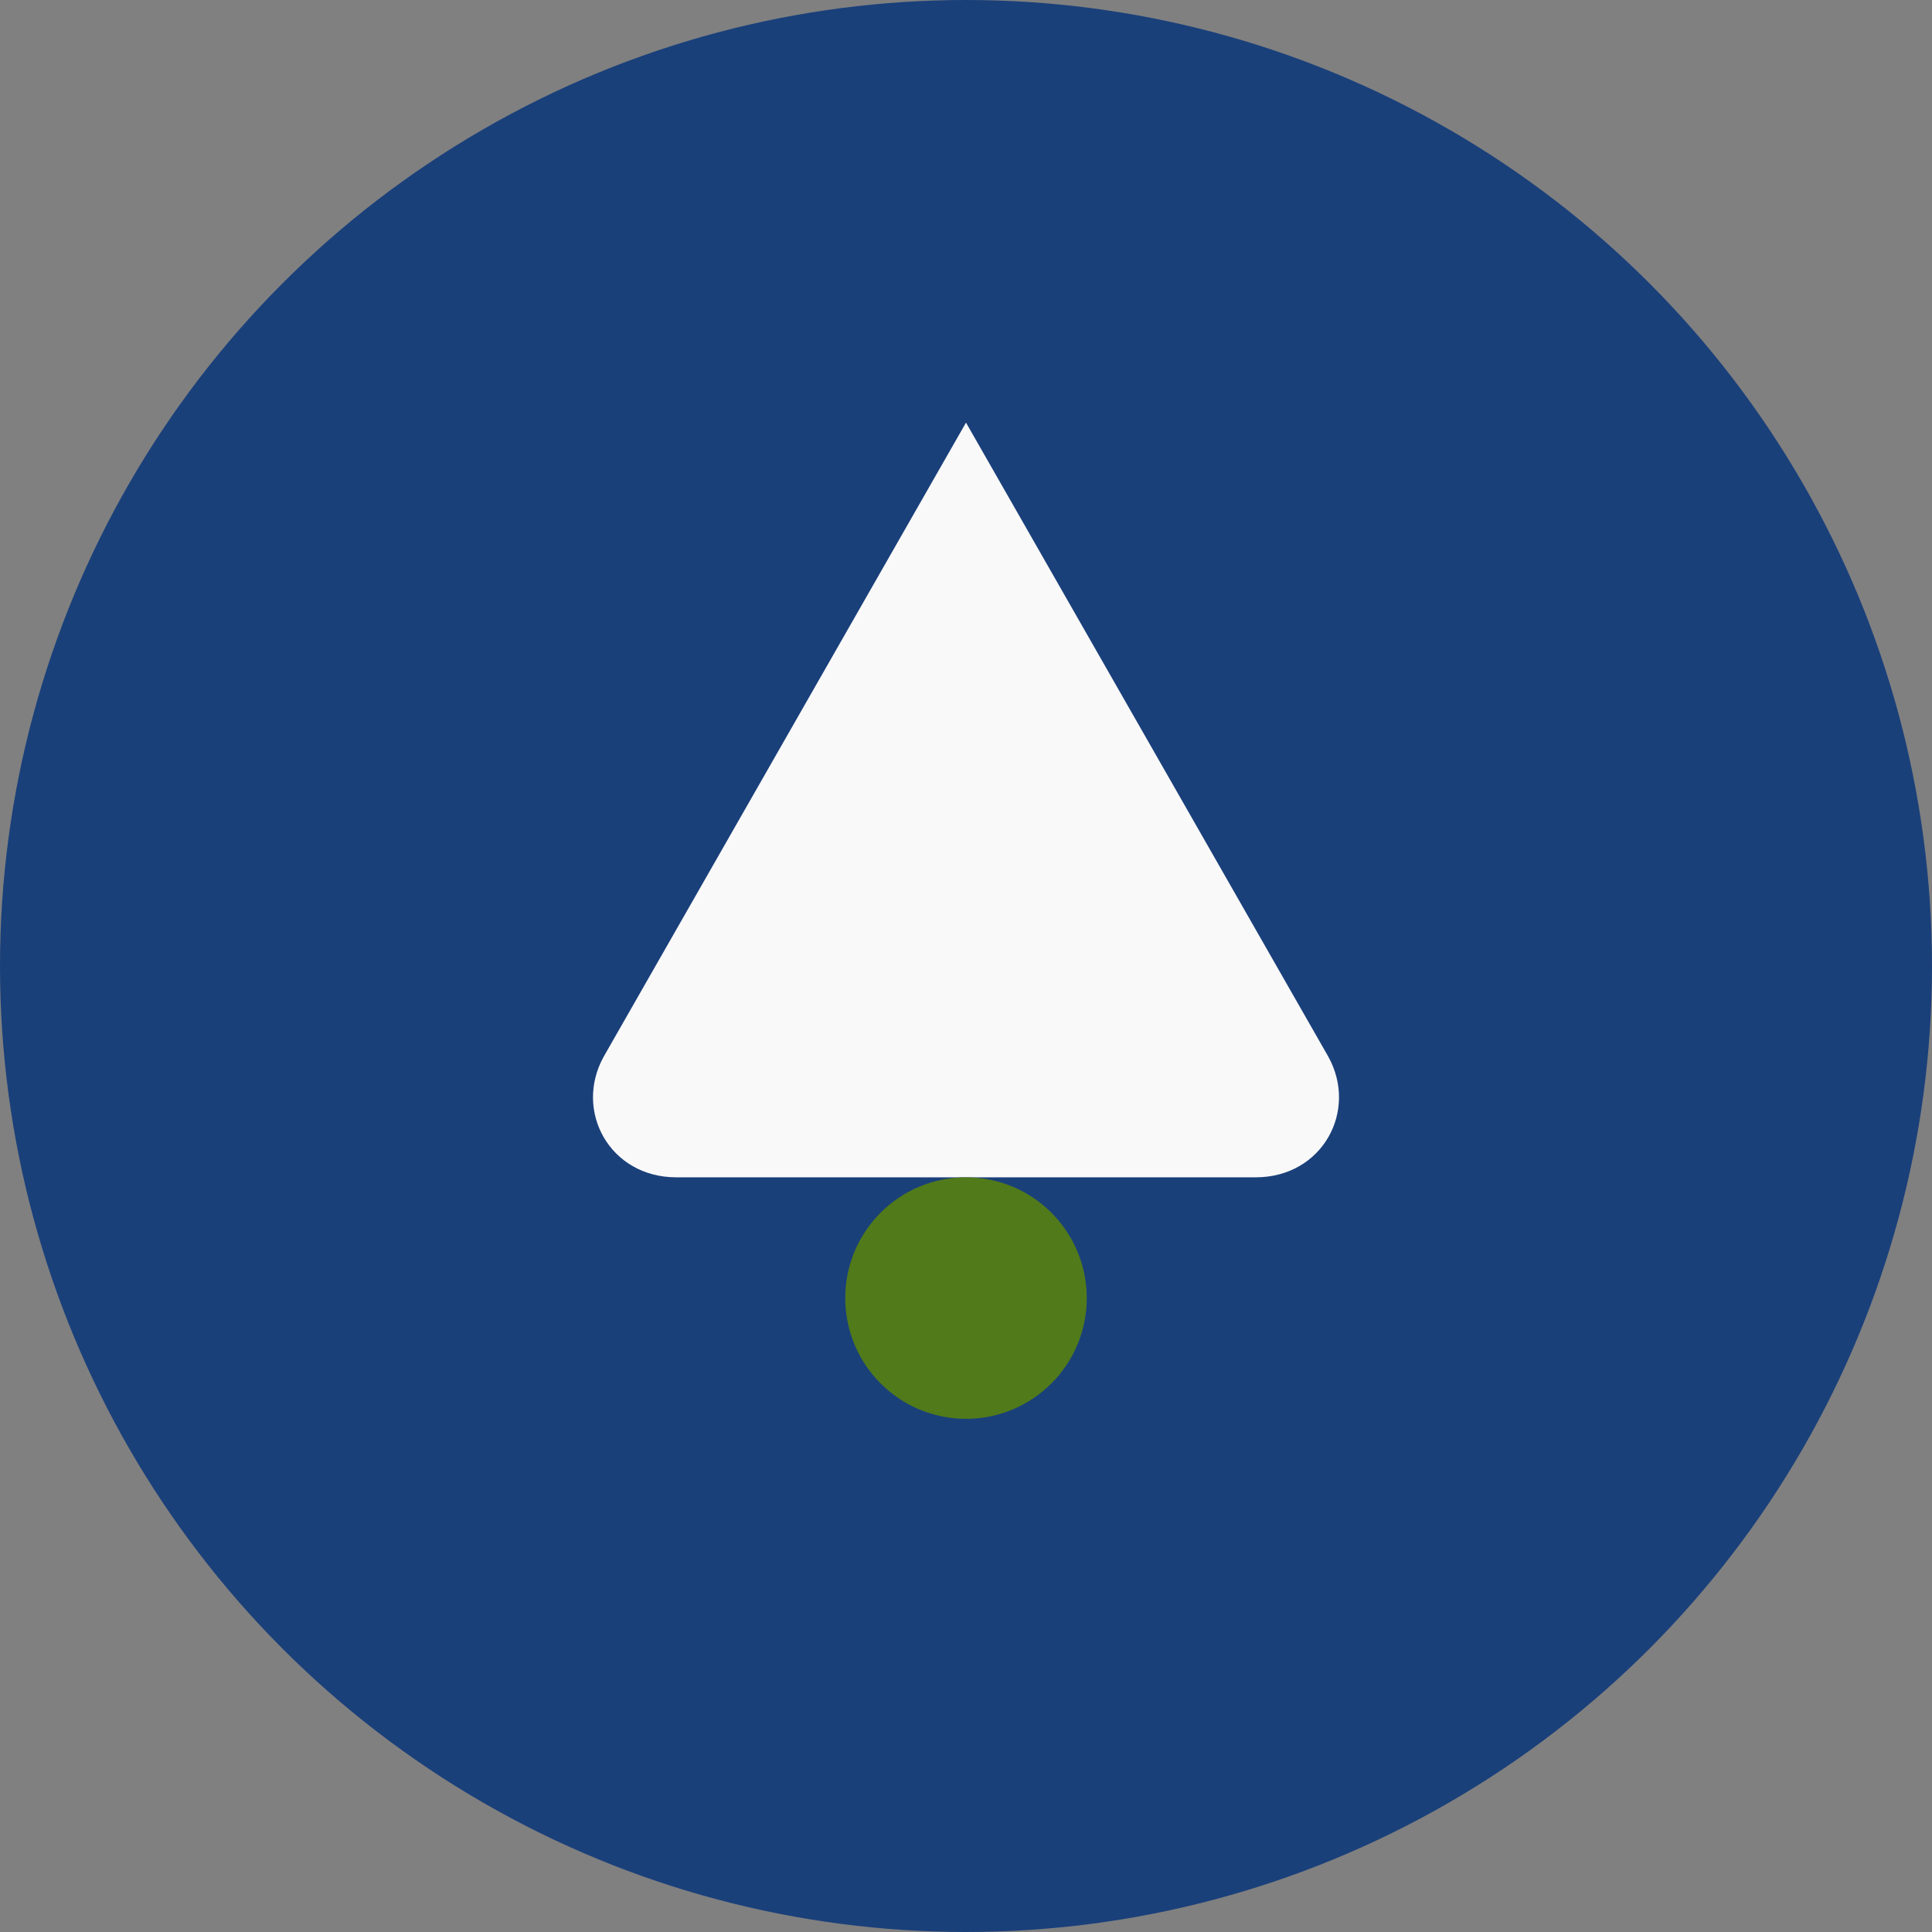
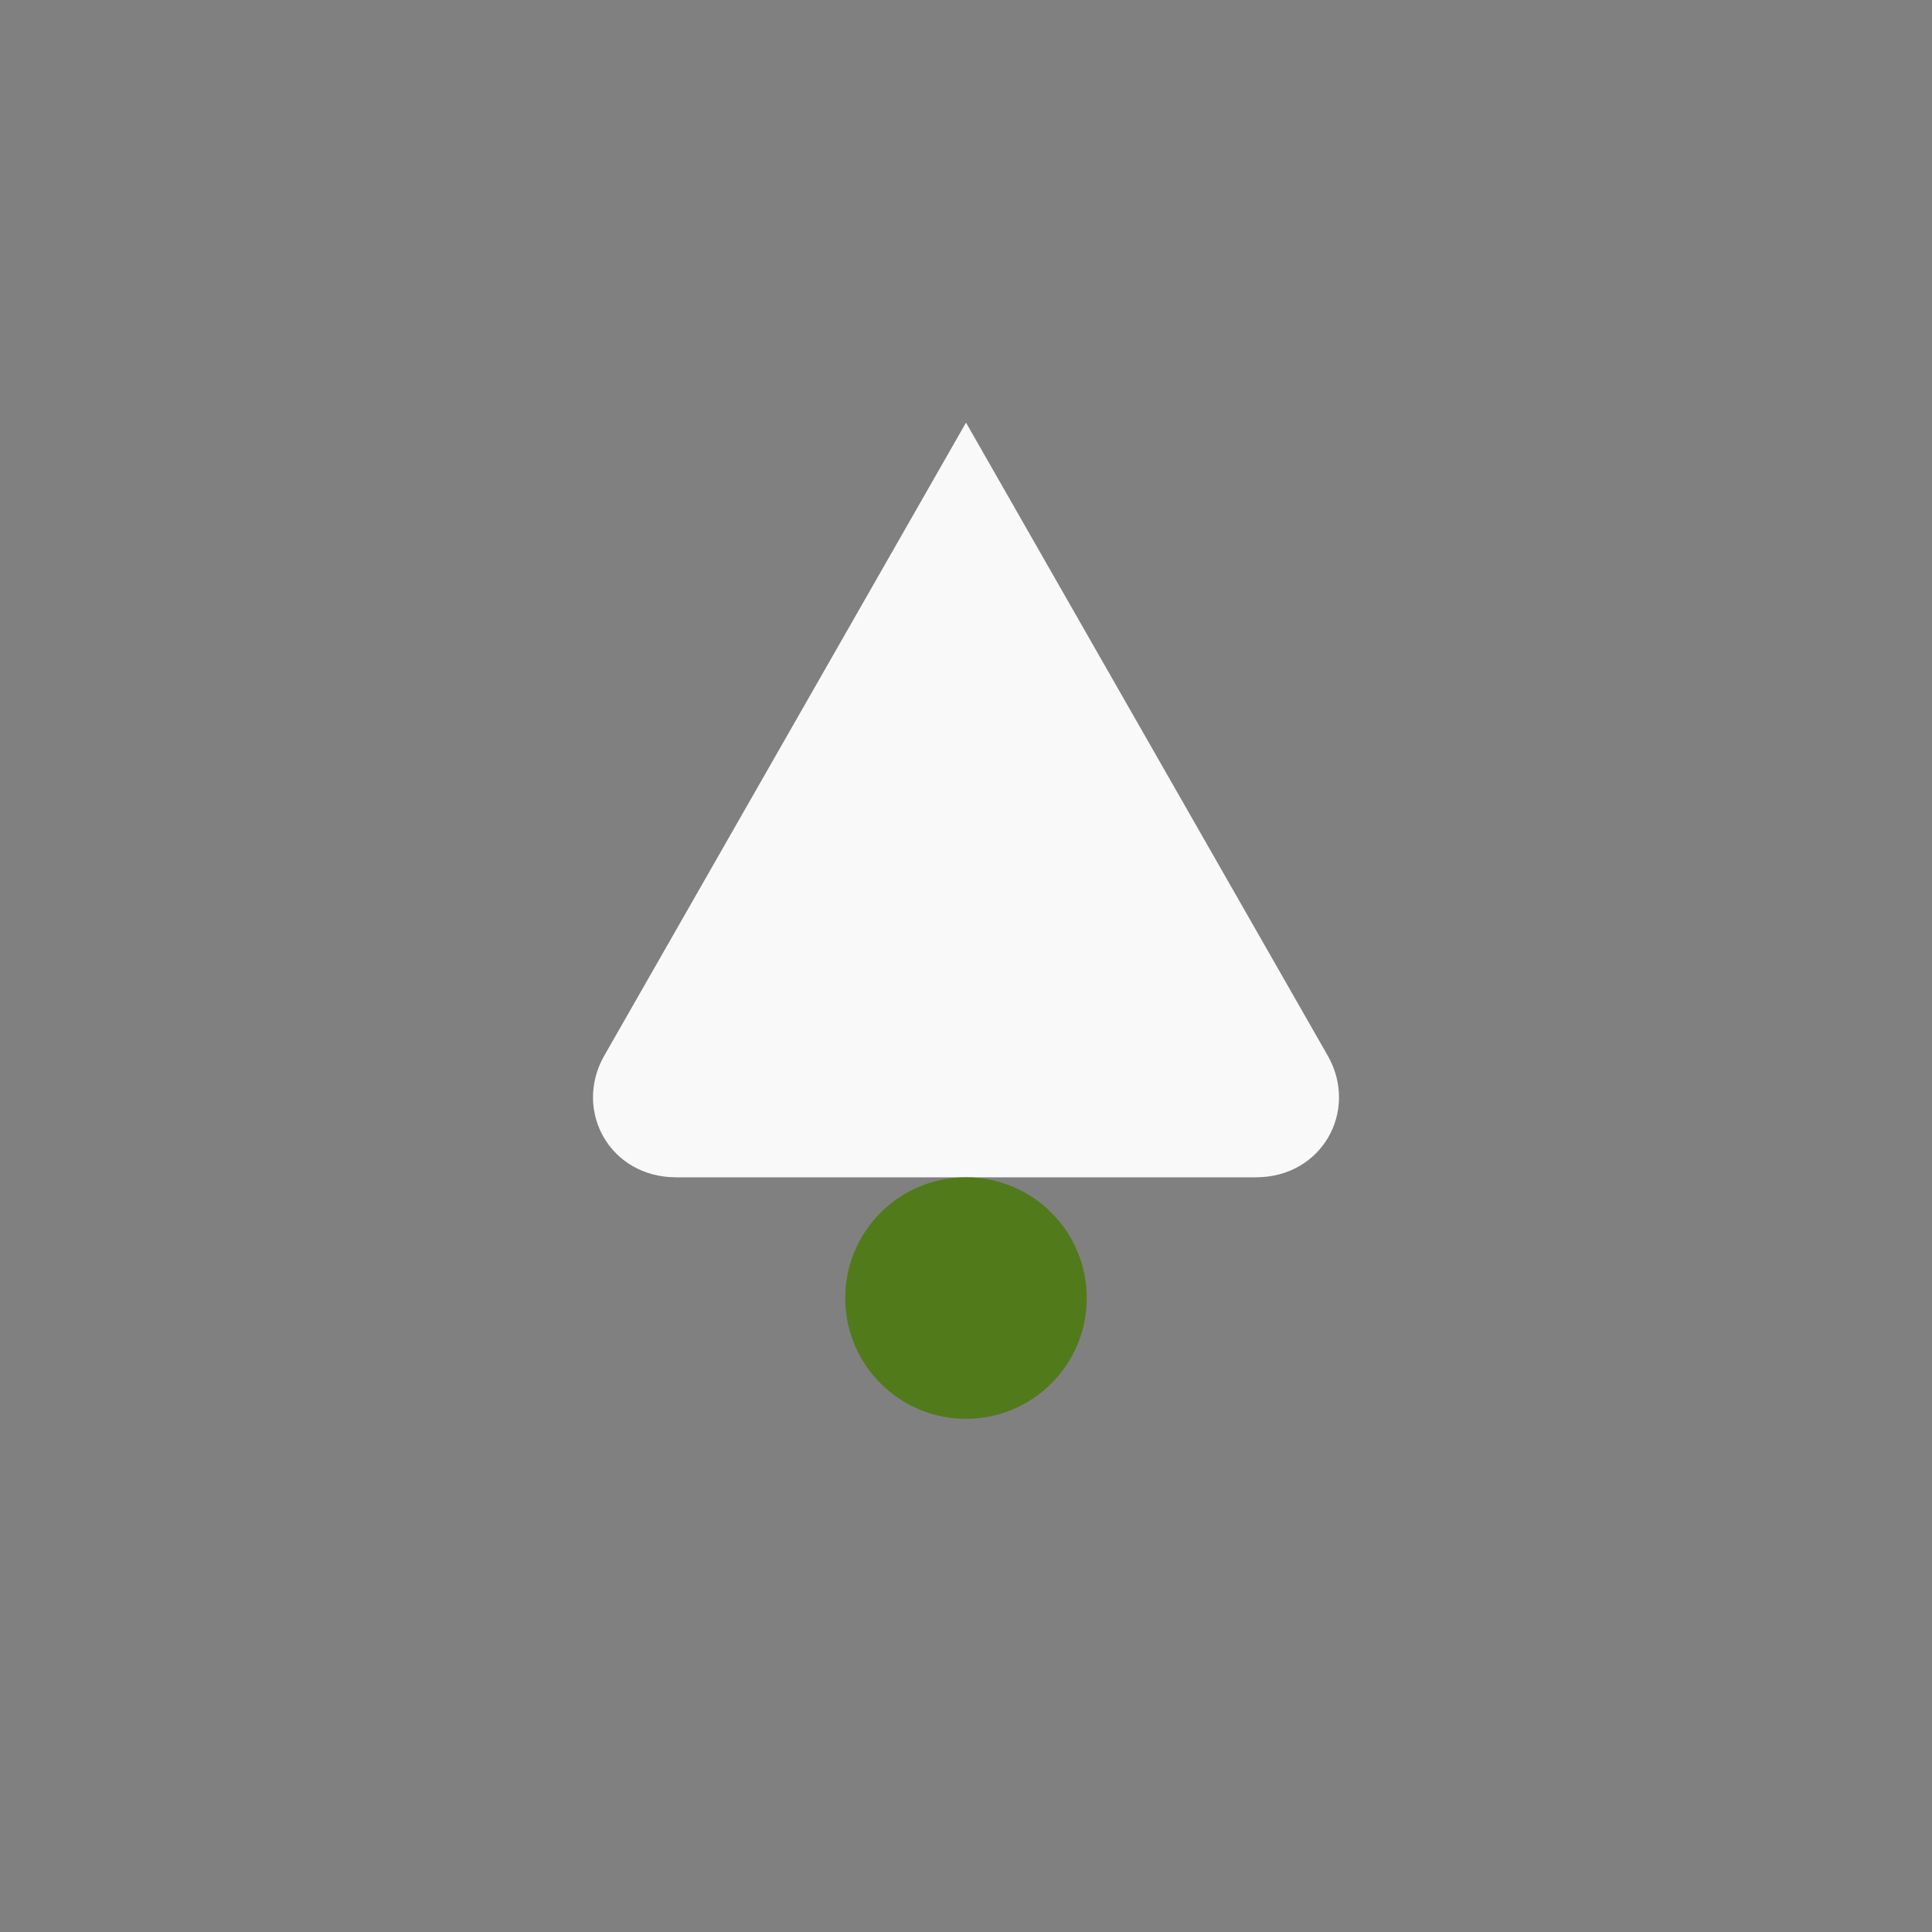
<svg xmlns="http://www.w3.org/2000/svg" width="32" height="32" viewBox="0 0 32 32">
  <rect x="0" y="0" width="32" height="32" fill="#808080" stroke="none" />
-   <circle cx="16" cy="16" r="16" fill="#1A407A" />
  <path d="M16 7l6 10.5c.5.9-.1 2-1.2 2H11.2c-1.1 0-1.7-1.1-1.2-2L16 7z" fill="#F9F9F9" />
  <circle cx="16" cy="21.5" r="2" fill="#517A1A" />
</svg>